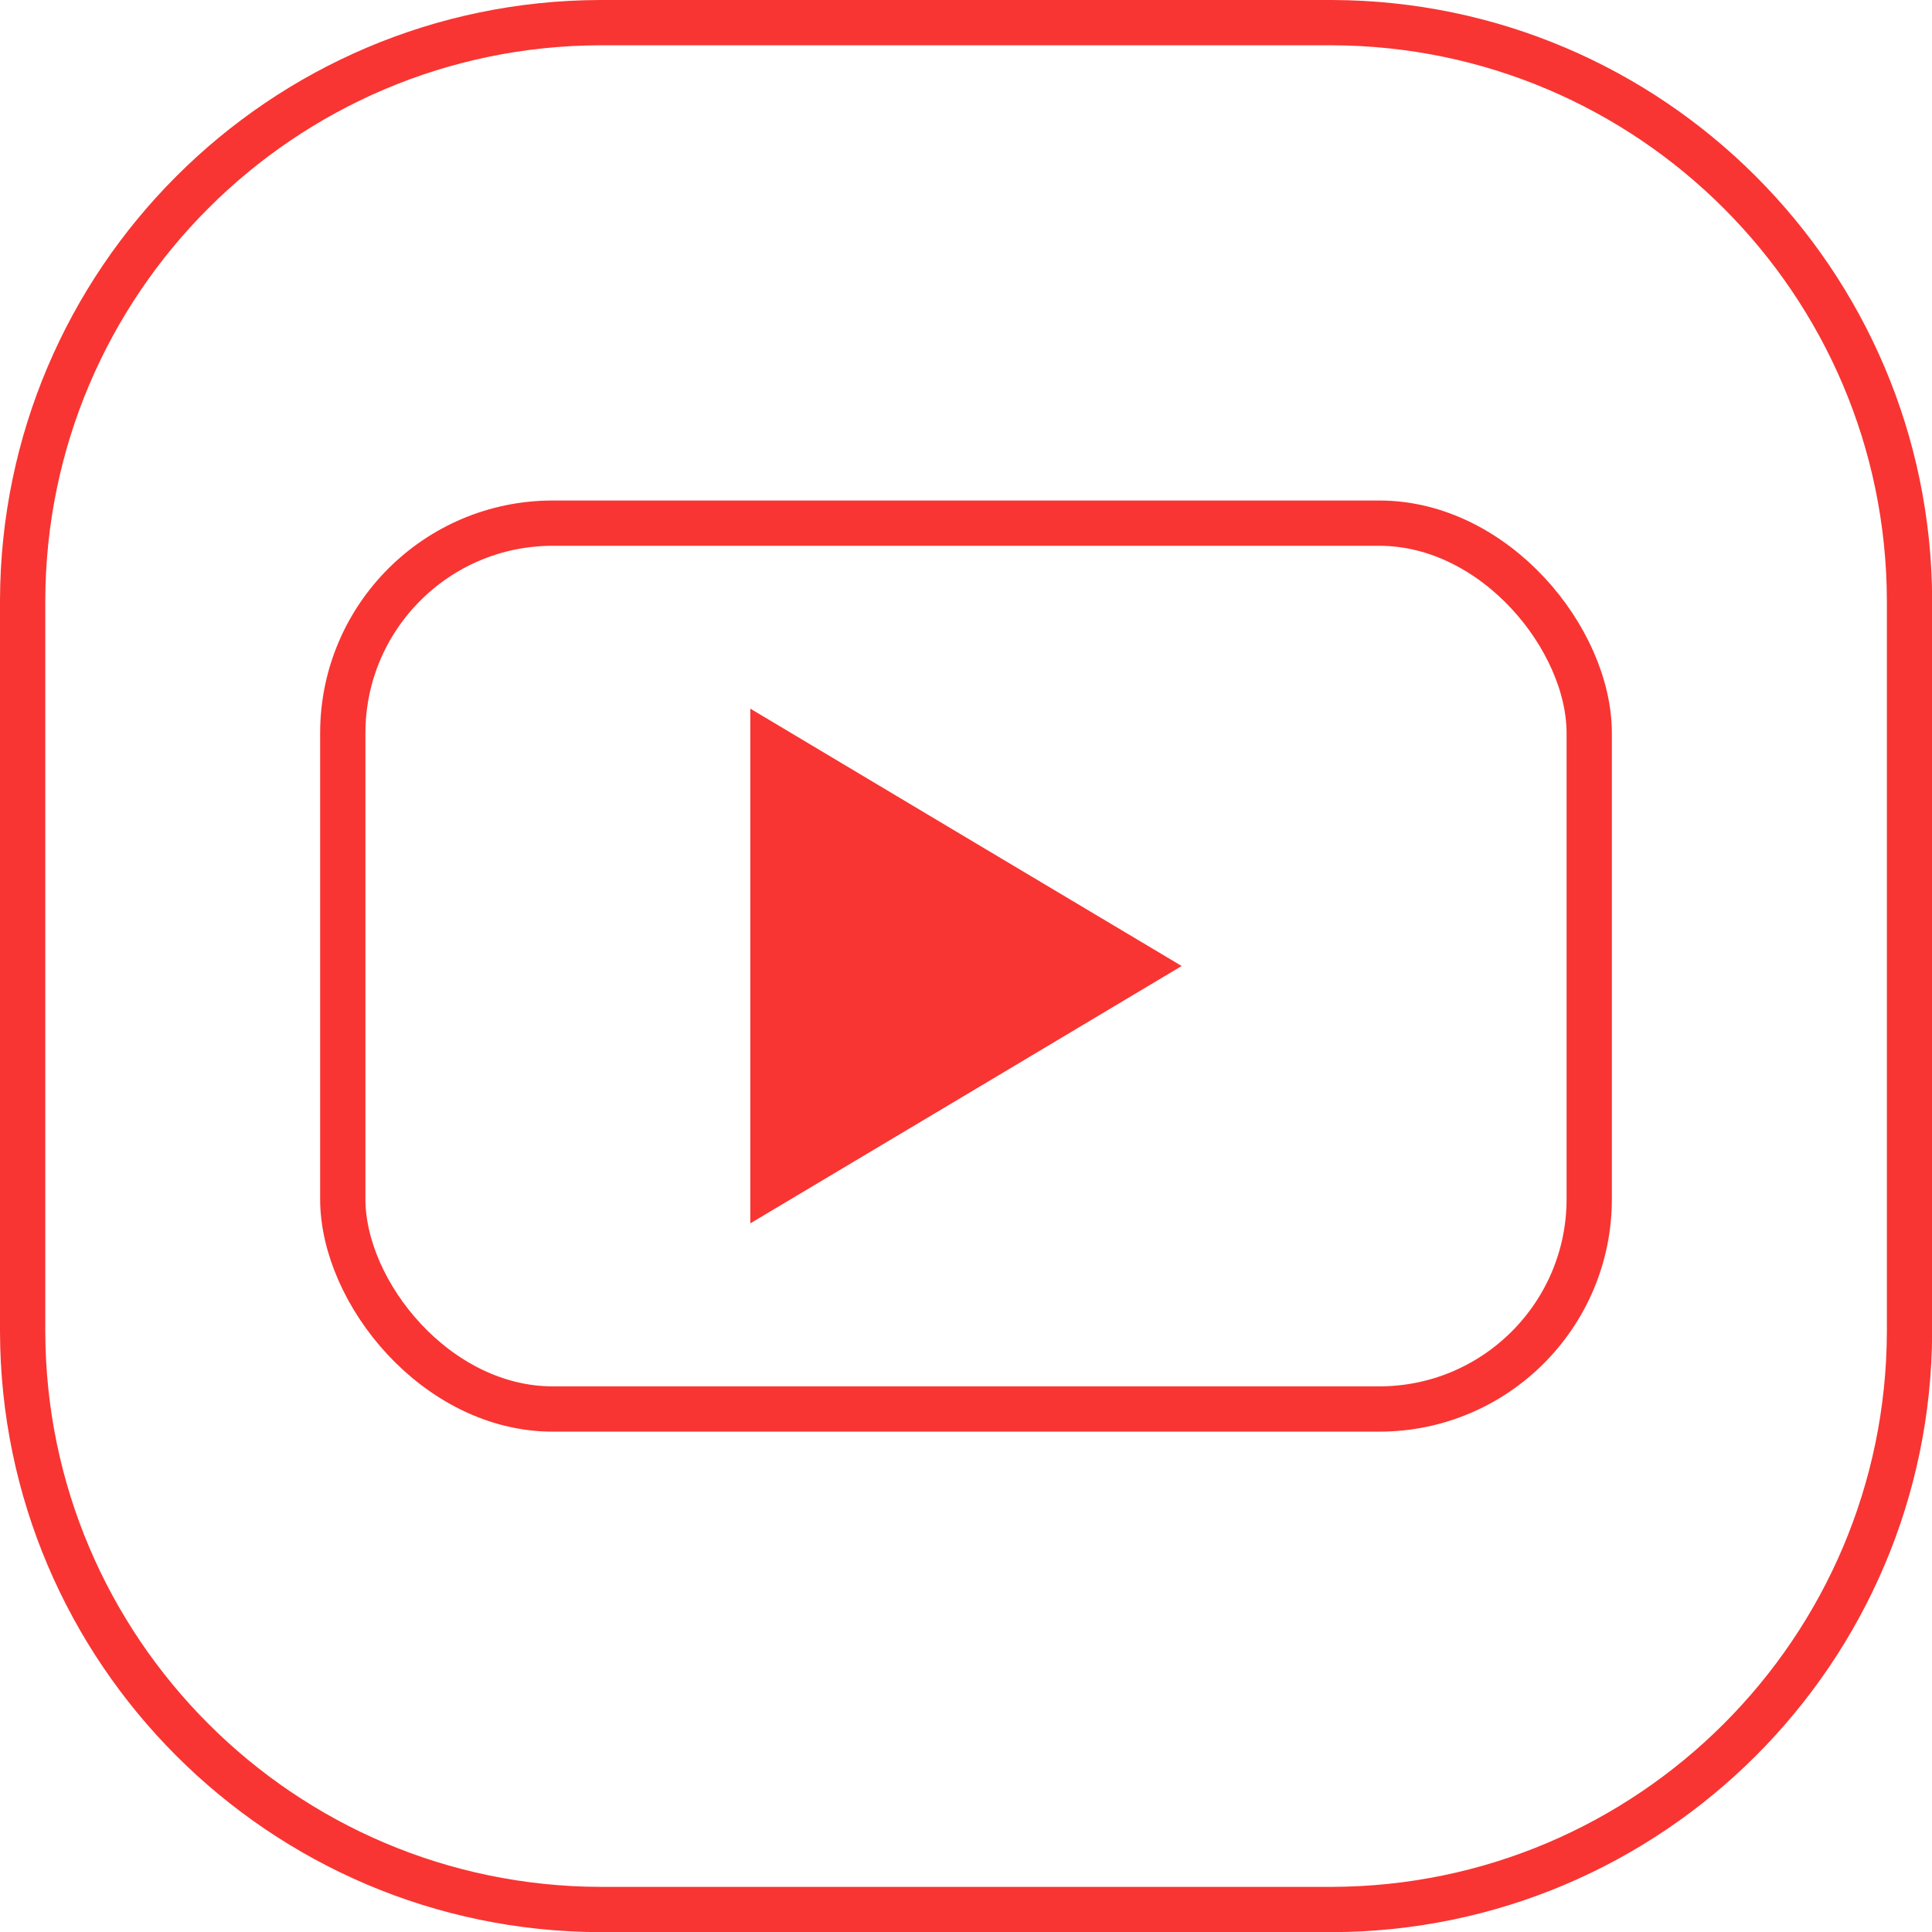
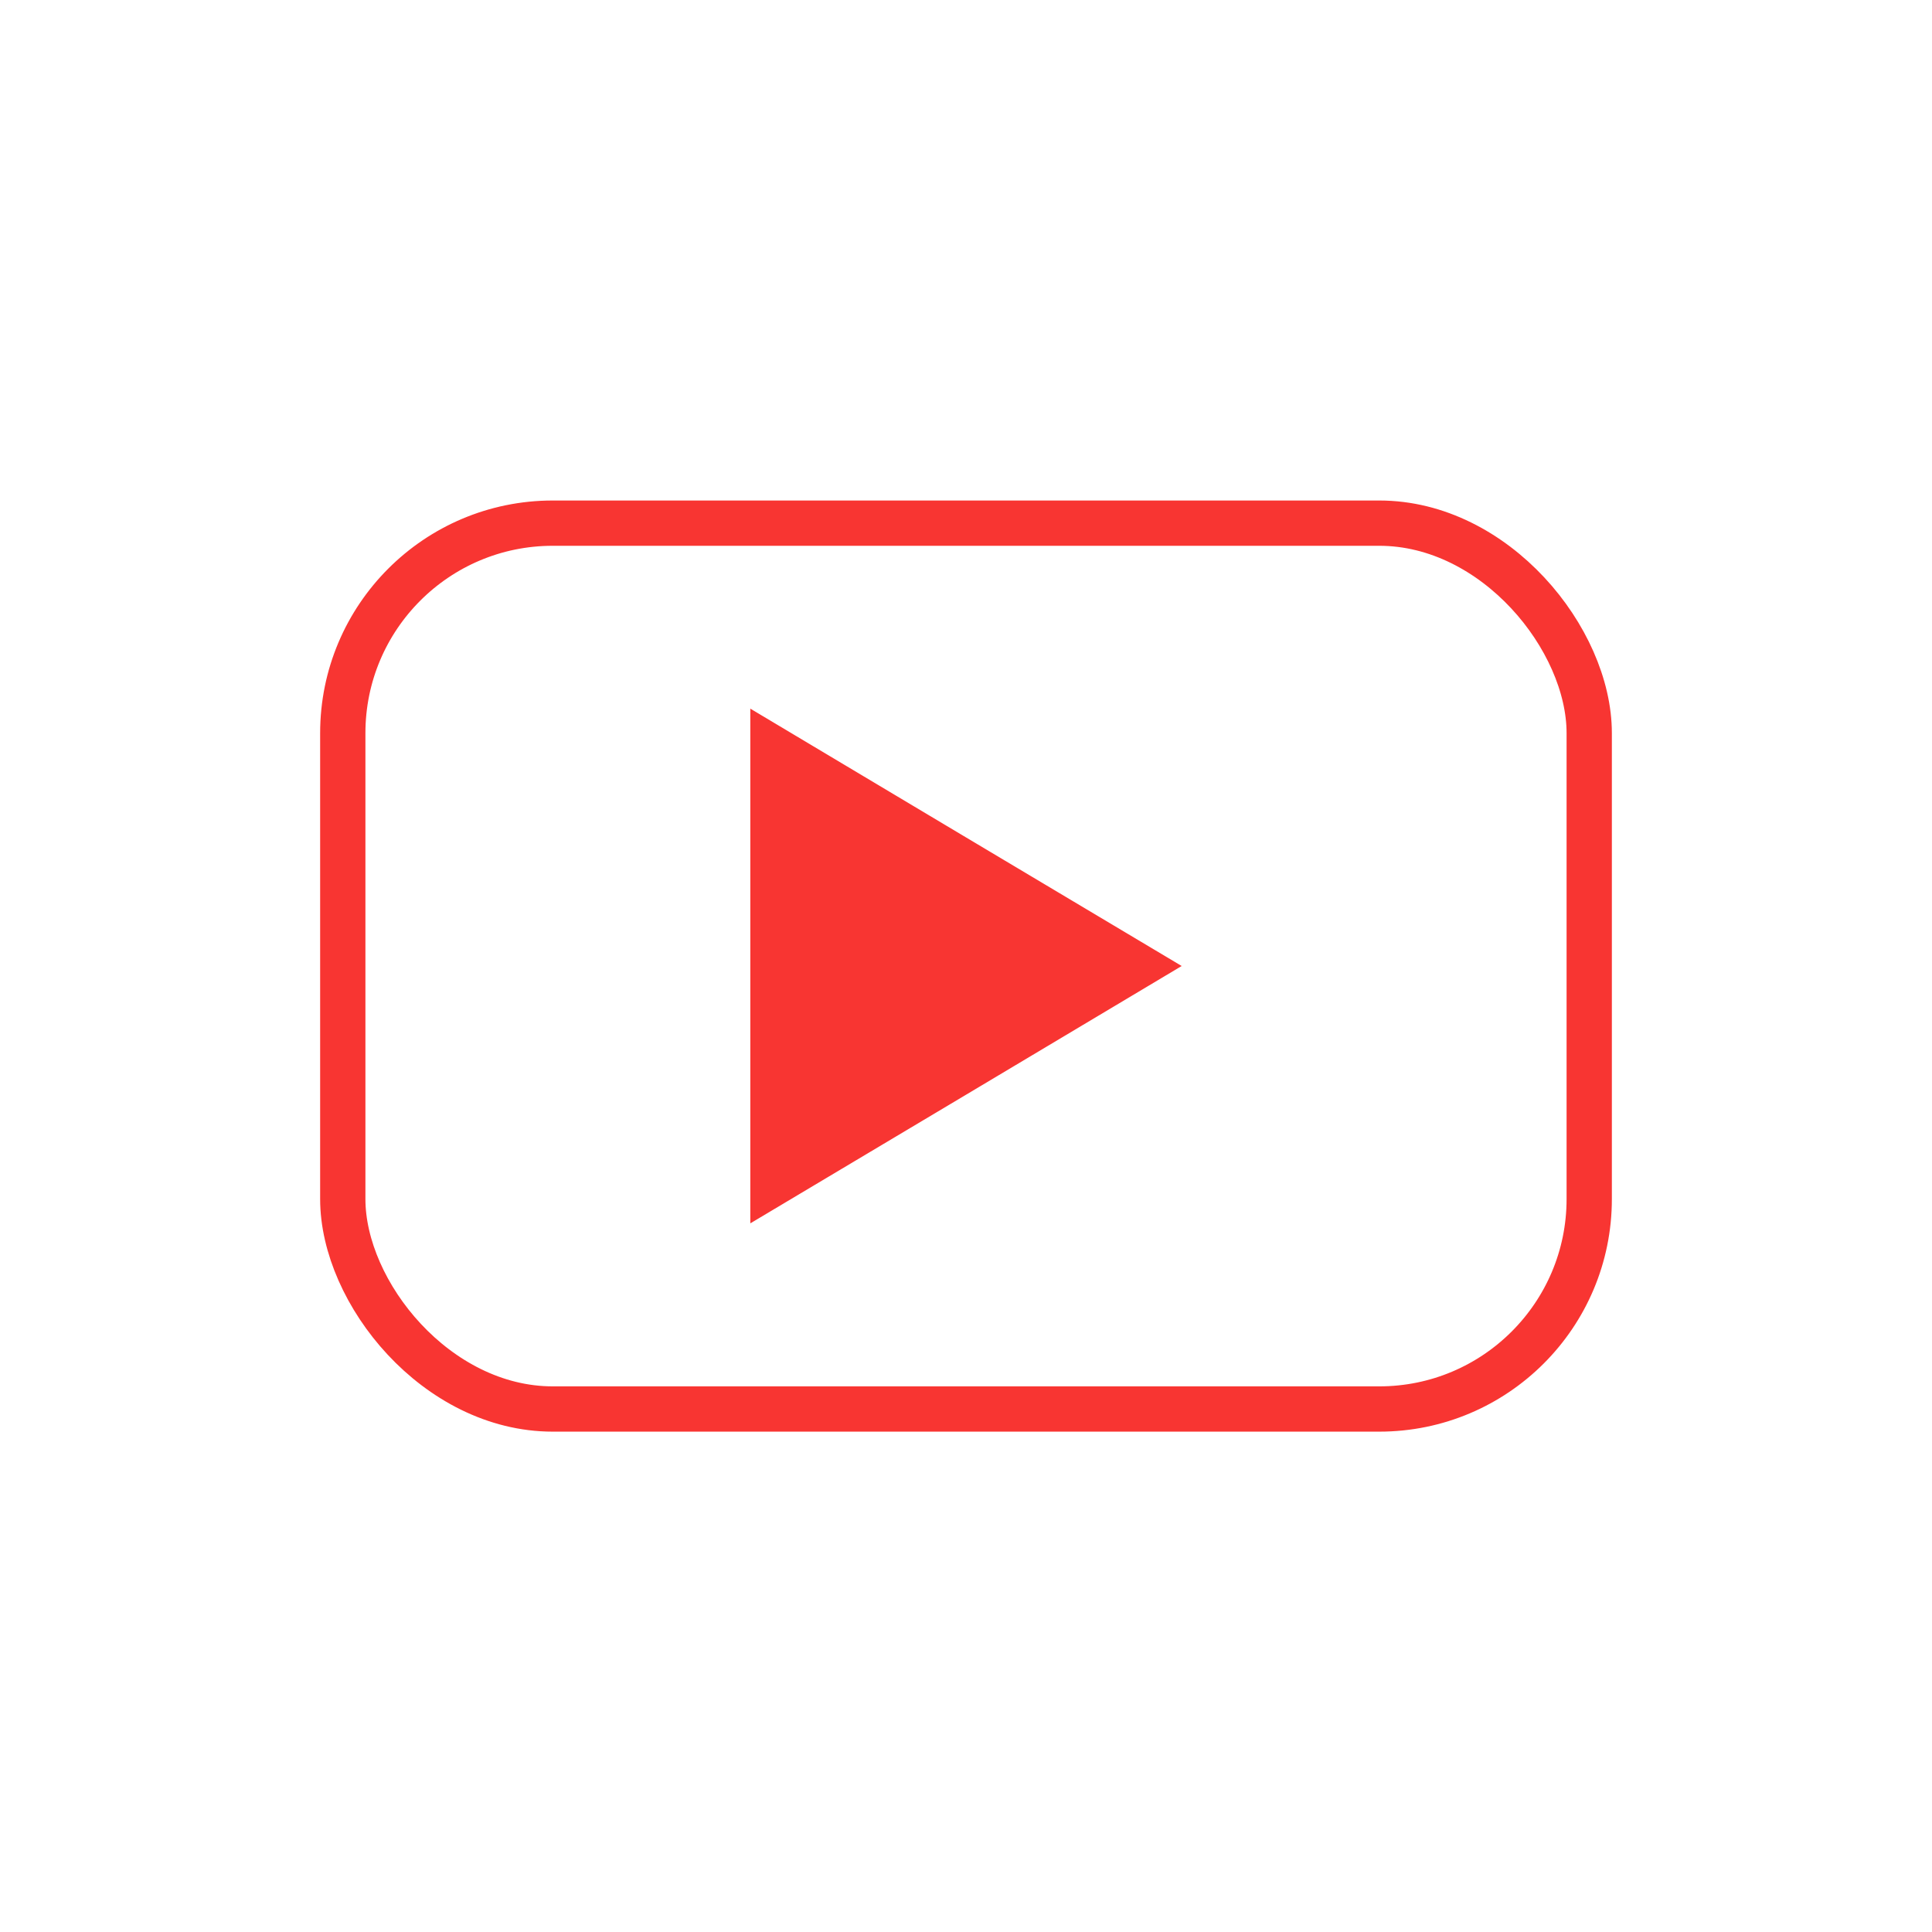
<svg xmlns="http://www.w3.org/2000/svg" id="Layer_2" data-name="Layer 2" viewBox="0 0 128 128">
  <defs>
    <style>
      .cls-1 {
        fill: none;
        stroke: #f83532;
        stroke-miterlimit: 2.61;
        stroke-width: 3px;
      }

      .cls-2 {
        fill: #f83532;
        fill-rule: evenodd;
      }
    </style>
  </defs>
  <g id="UI">
    <g>
-       <path class="cls-1" d="m88.23,1.5h-48.47C18.66,1.56,1.56,18.66,1.5,39.77v48.47c.06,21.1,17.16,38.21,38.27,38.27h48.47c21.1-.06,38.21-17.16,38.27-38.27v-48.47c-.06-21.1-17.16-38.21-38.27-38.27Z" />
      <rect class="cls-1" x="22.71" y="34.66" width="82.58" height="58.69" rx="13.91" ry="13.91" />
      <polygon class="cls-2" points="78.29 64 64 55.48 49.71 46.95 49.71 64 49.71 81.05 64 72.53 78.29 64" />
    </g>
  </g>
</svg>